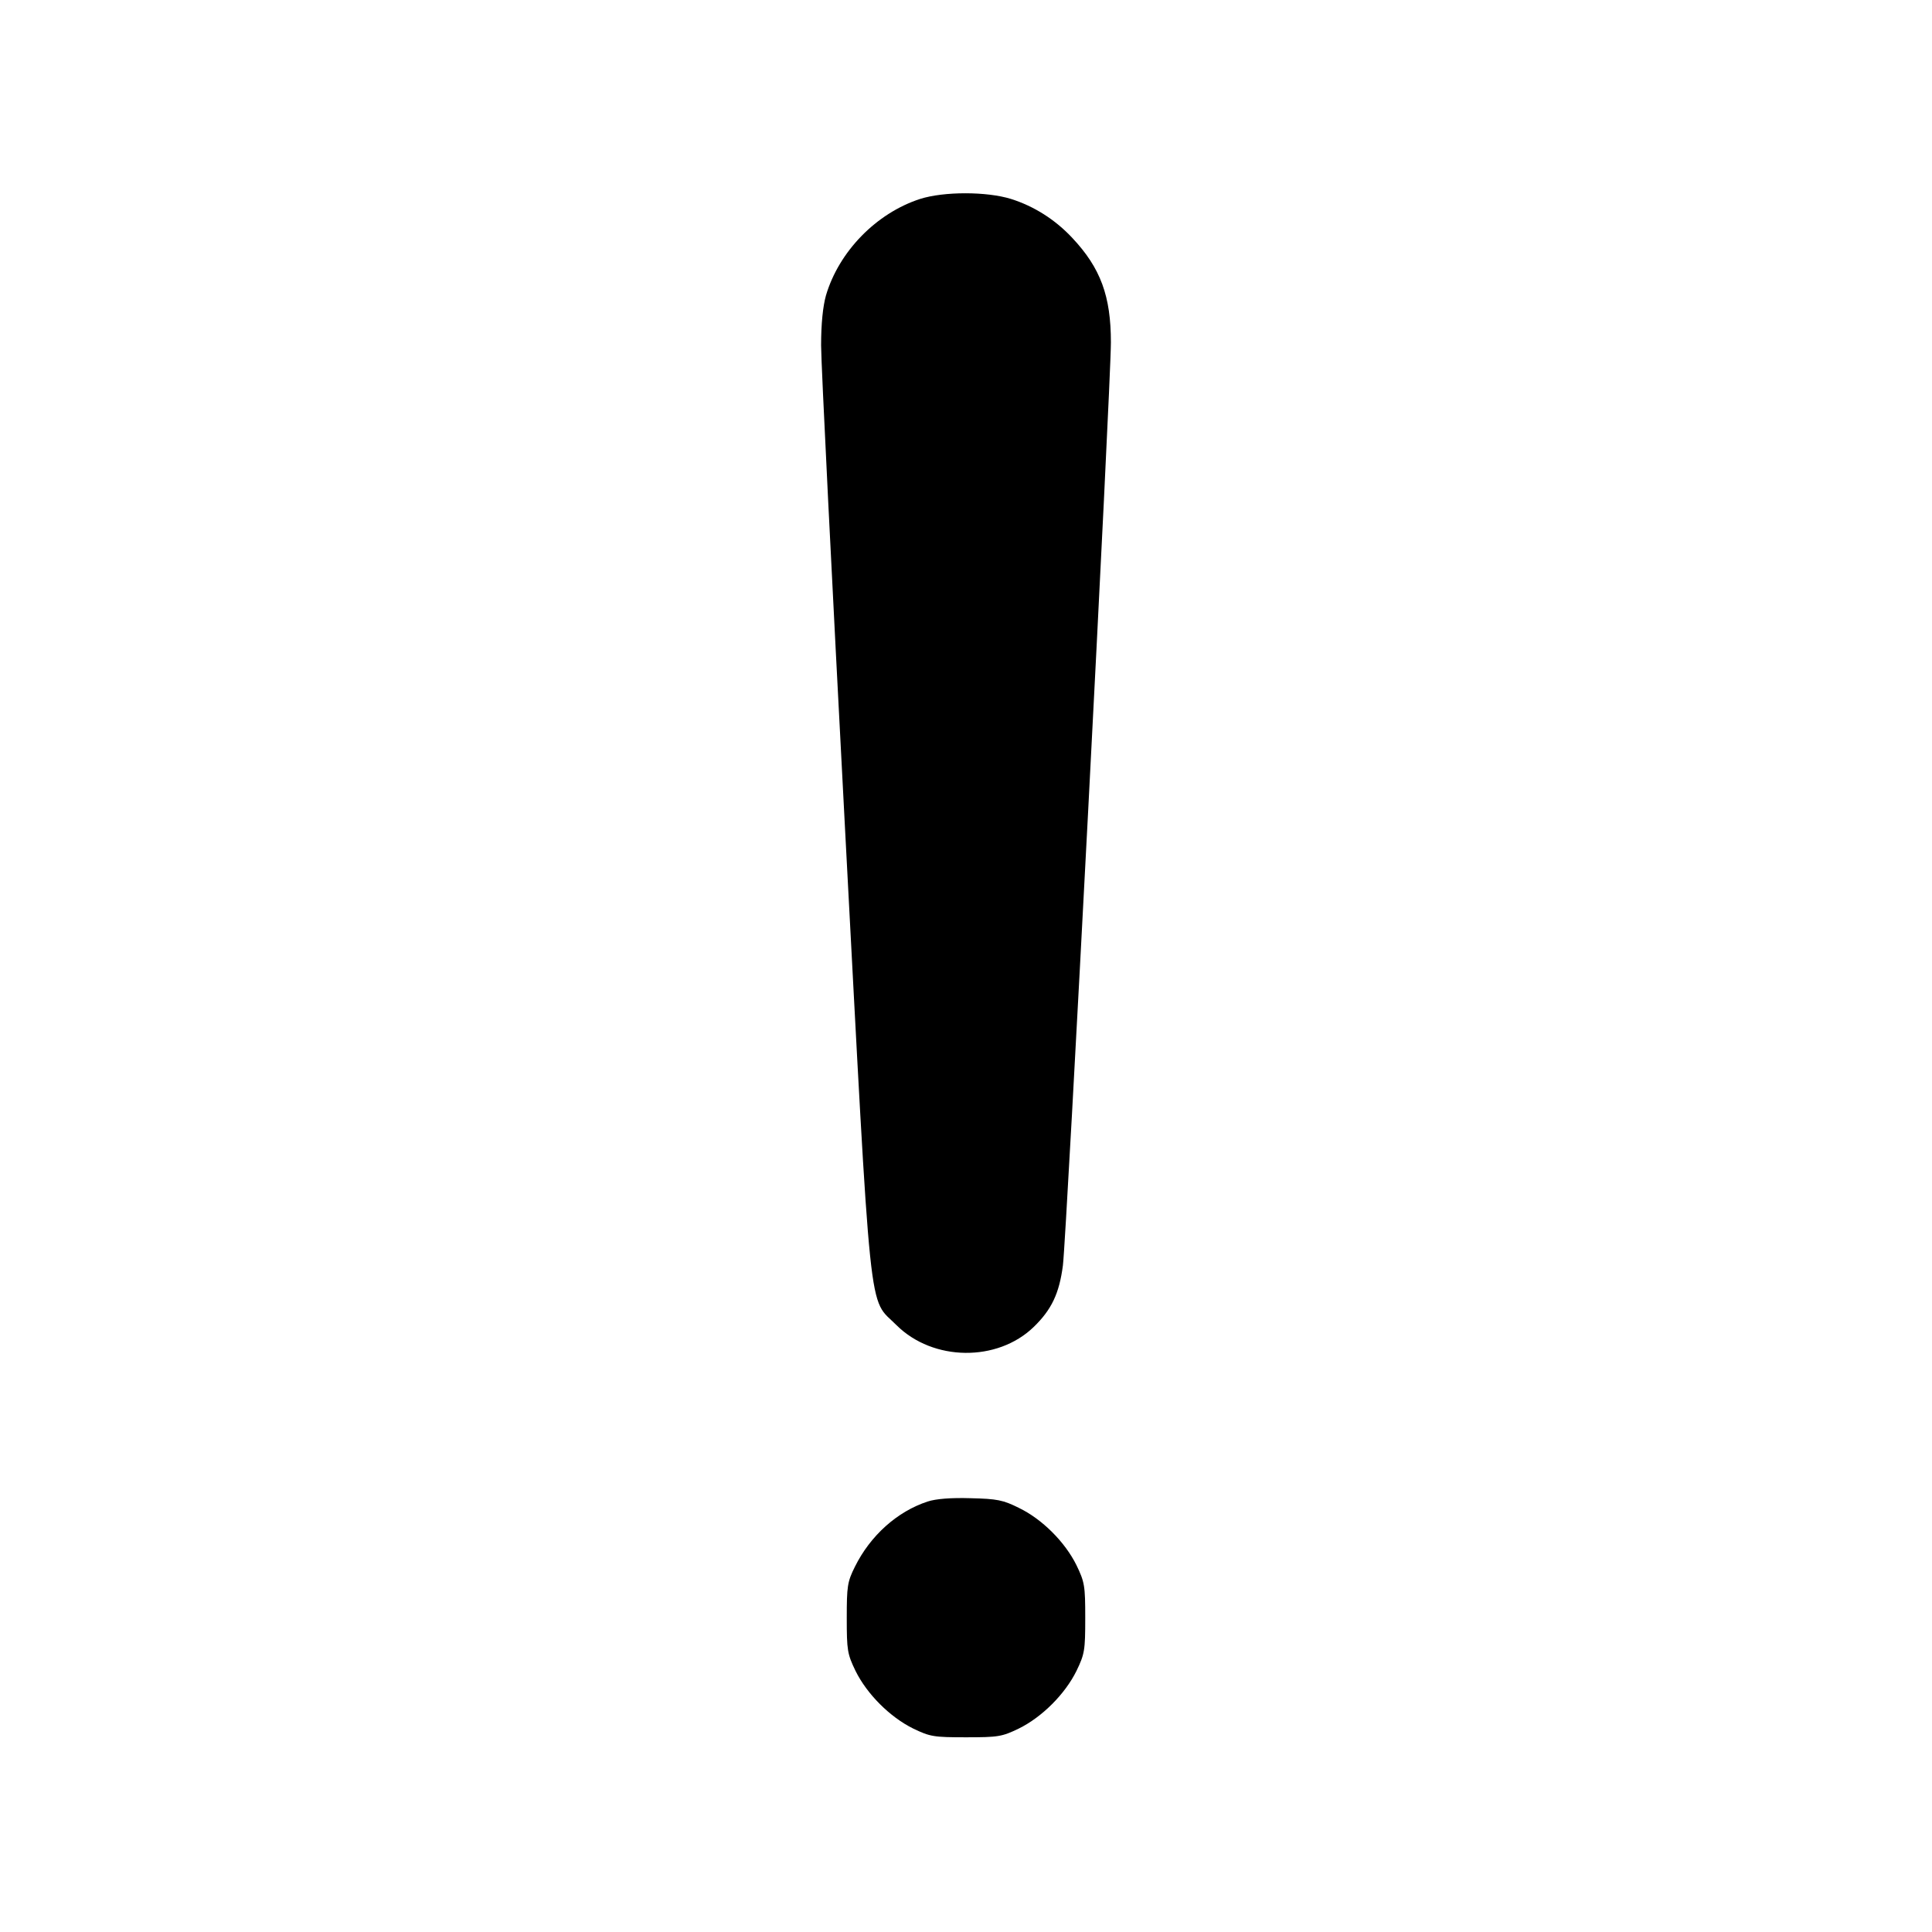
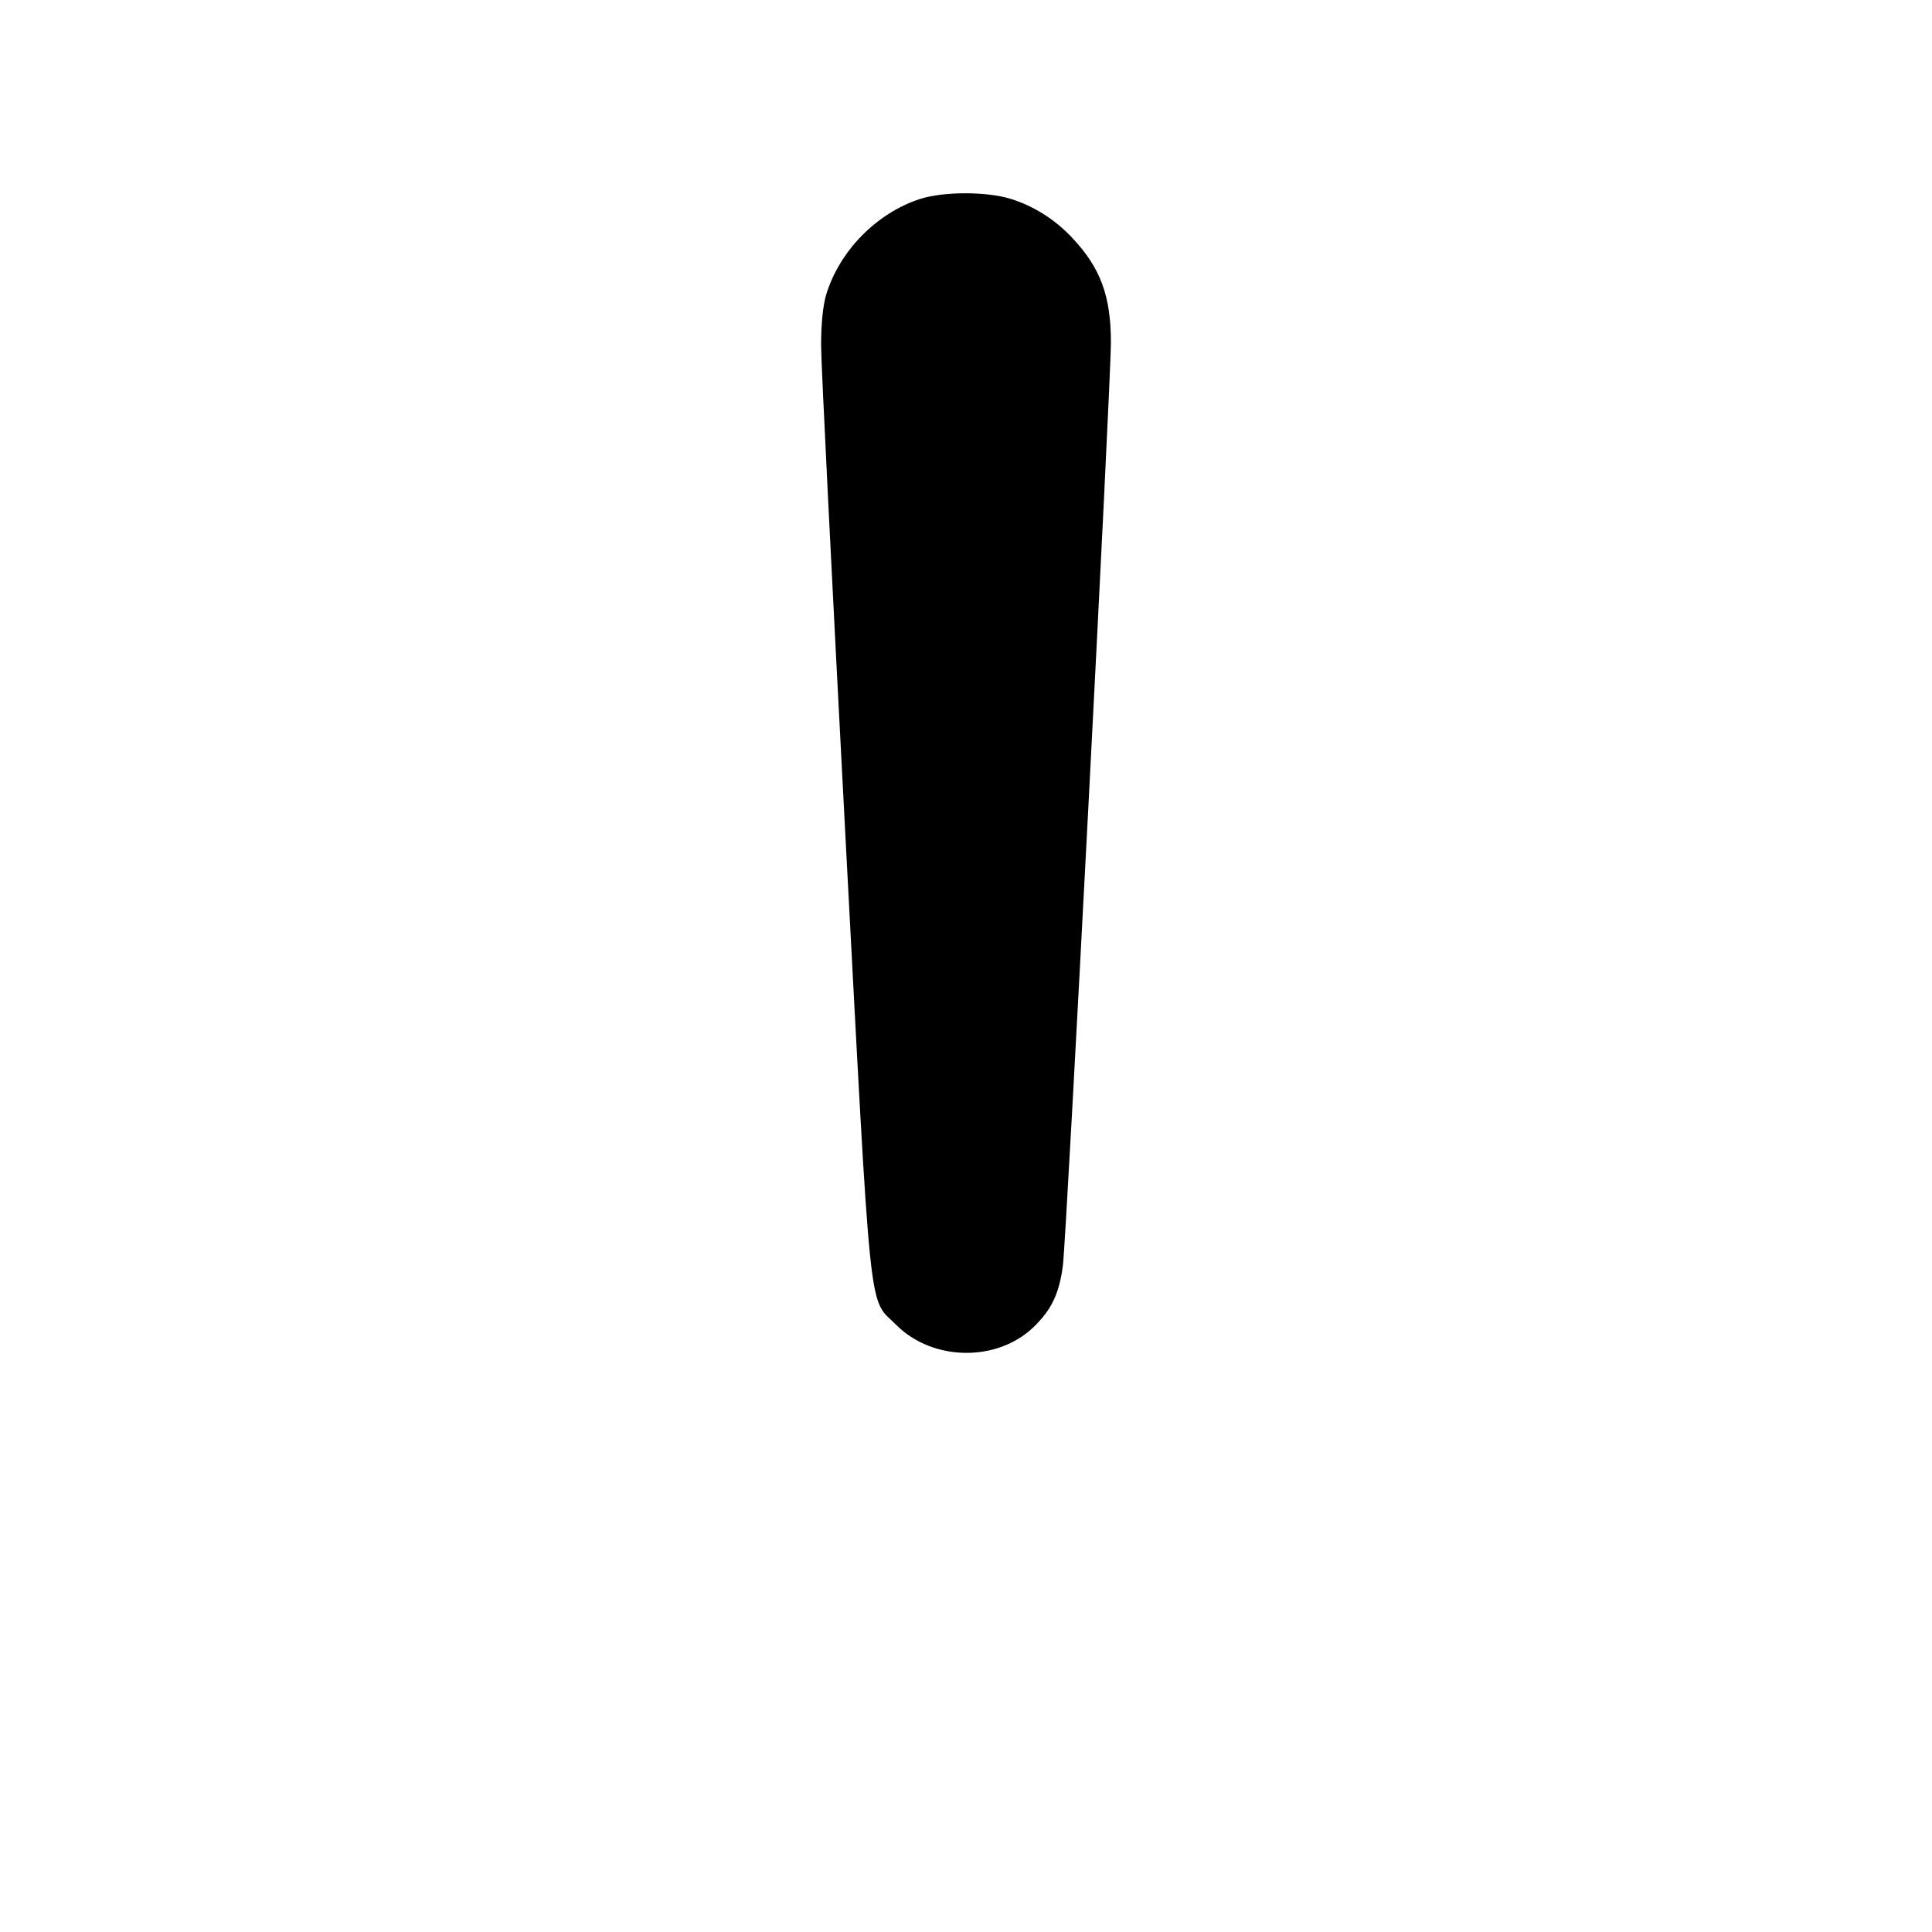
<svg xmlns="http://www.w3.org/2000/svg" version="1.0" width="100mm" height="100mm" viewBox="0 0 640 640" preserveAspectRatio="xMidYMid meet">
  <g transform="translate(0,640) scale(0.1,-0.1)" fill="#000000" stroke="none">
    <path d="M3048 5741 c-145 -47 -269 -174 -312 -320 -10 -36 -16 -93 -16 -165 0 -61 36 -779 79 -1596 89 -1681 76 -1554 171 -1650 121 -120 334 -122 454 -6 60 58 85 112 97 204 12 95 159 2918 159 3058 0 153 -34 246 -128 346 -57 61 -127 105 -203 129 -81 25 -222 25 -301 0z" />
-     <path d="M3073 1426 c-101 -33 -190 -113 -241 -216 -25 -50 -27 -65 -27 -170 0 -107 2 -119 29 -175 38 -77 114 -153 191 -191 56 -27 68 -29 175 -29 107 0 119 2 175 29 77 38 153 114 191 191 27 56 29 68 29 175 0 107 -2 119 -29 175 -38 77 -114 153 -191 190 -52 26 -72 30 -160 32 -64 2 -115 -2 -142 -11z" />
  </g>
</svg>